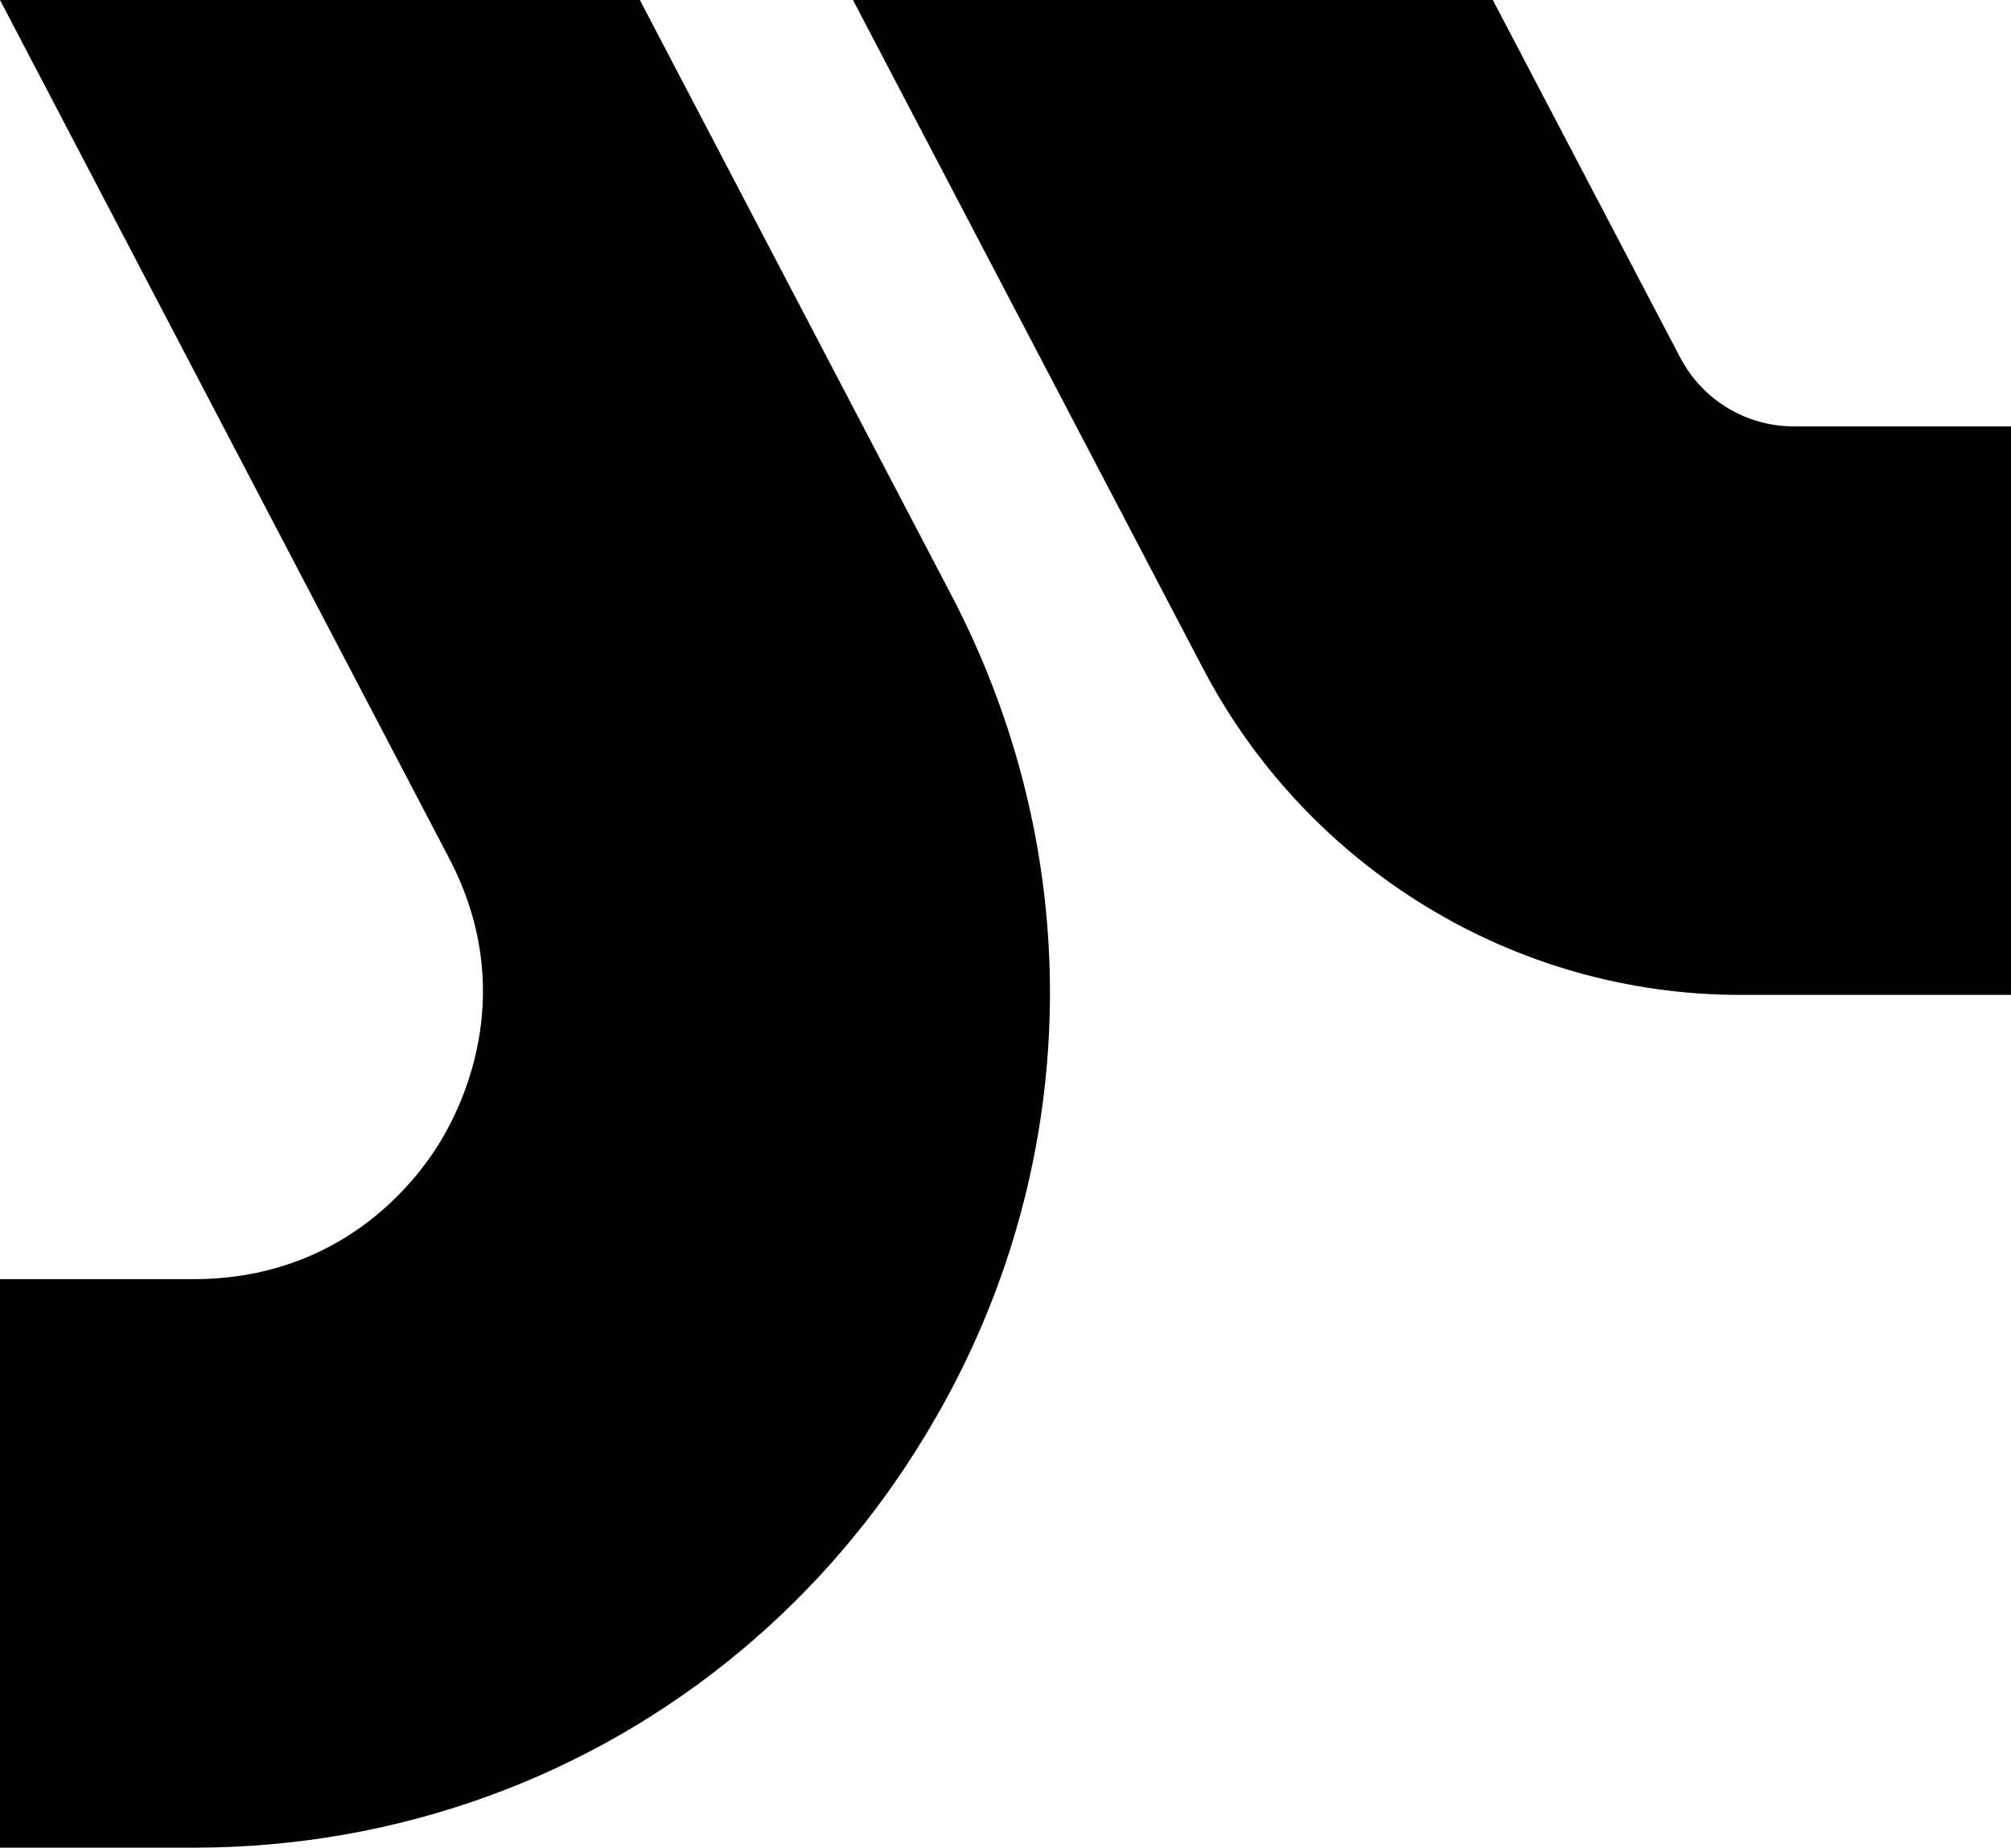
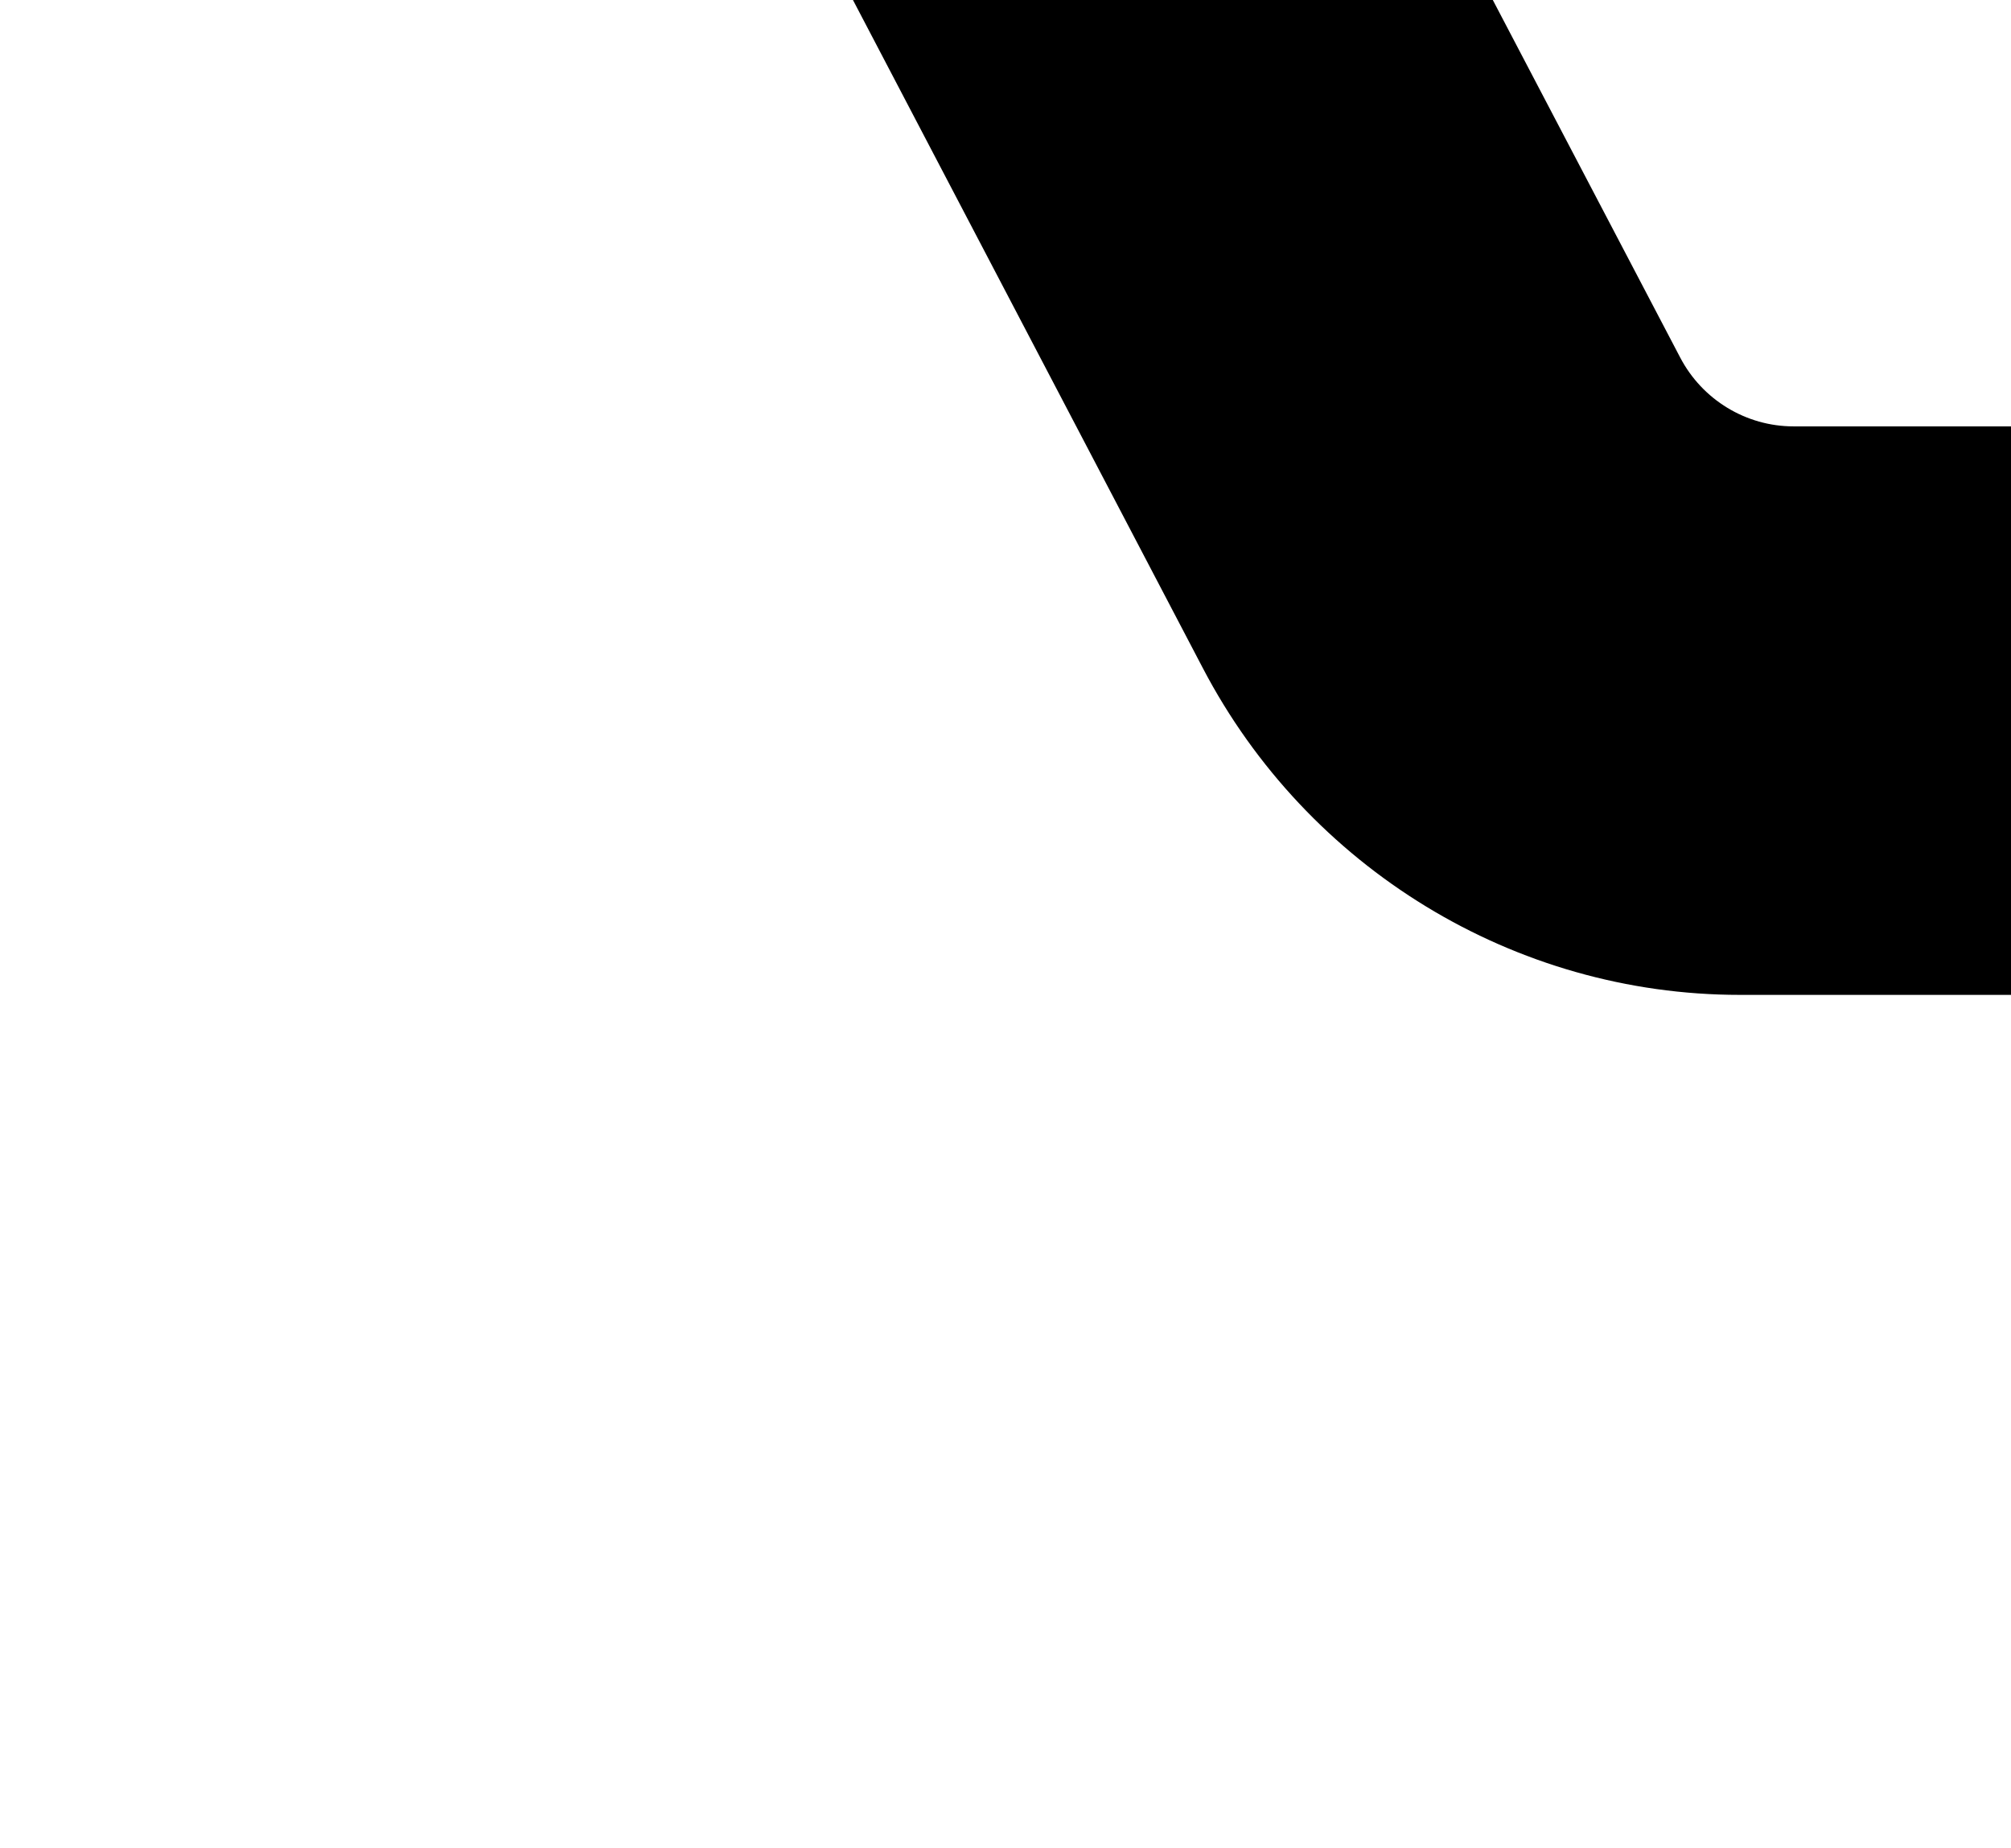
<svg xmlns="http://www.w3.org/2000/svg" id="Layer_2" data-name="Layer 2" viewBox="0 0 602.62 553.59">
  <defs>
    <style>
      .cls-1 {
        fill: #000;
        stroke-width: 0px;
      }
    </style>
  </defs>
  <g id="Capa_1" data-name="Capa 1">
    <g>
-       <path class="cls-1" d="M300.12,381.98c-5.85,16.55-13.47,32.66-22.84,48.08-15.04,24.92-33.73,46.51-55.19,64.44-45.25,37.82-102.7,59.09-164.12,59.09H0v-170.34h57.97c43.99,0,66.39-28.71,74-41.23,7.55-12.52,23.03-45.88,2.64-84.83L0,0h191.74l93.4,178.41c33.54,64.19,38.39,137.25,14.98,203.58Z" />
      <path class="cls-1" d="M503.49,107.12L447.34,0h-191.74l104.86,200.2c31.34,59.87,93.33,97.88,160.91,97.88h81.25V127.75h-65.14c-14.28,0-27.37-7.98-33.99-20.63Z" />
    </g>
  </g>
</svg>